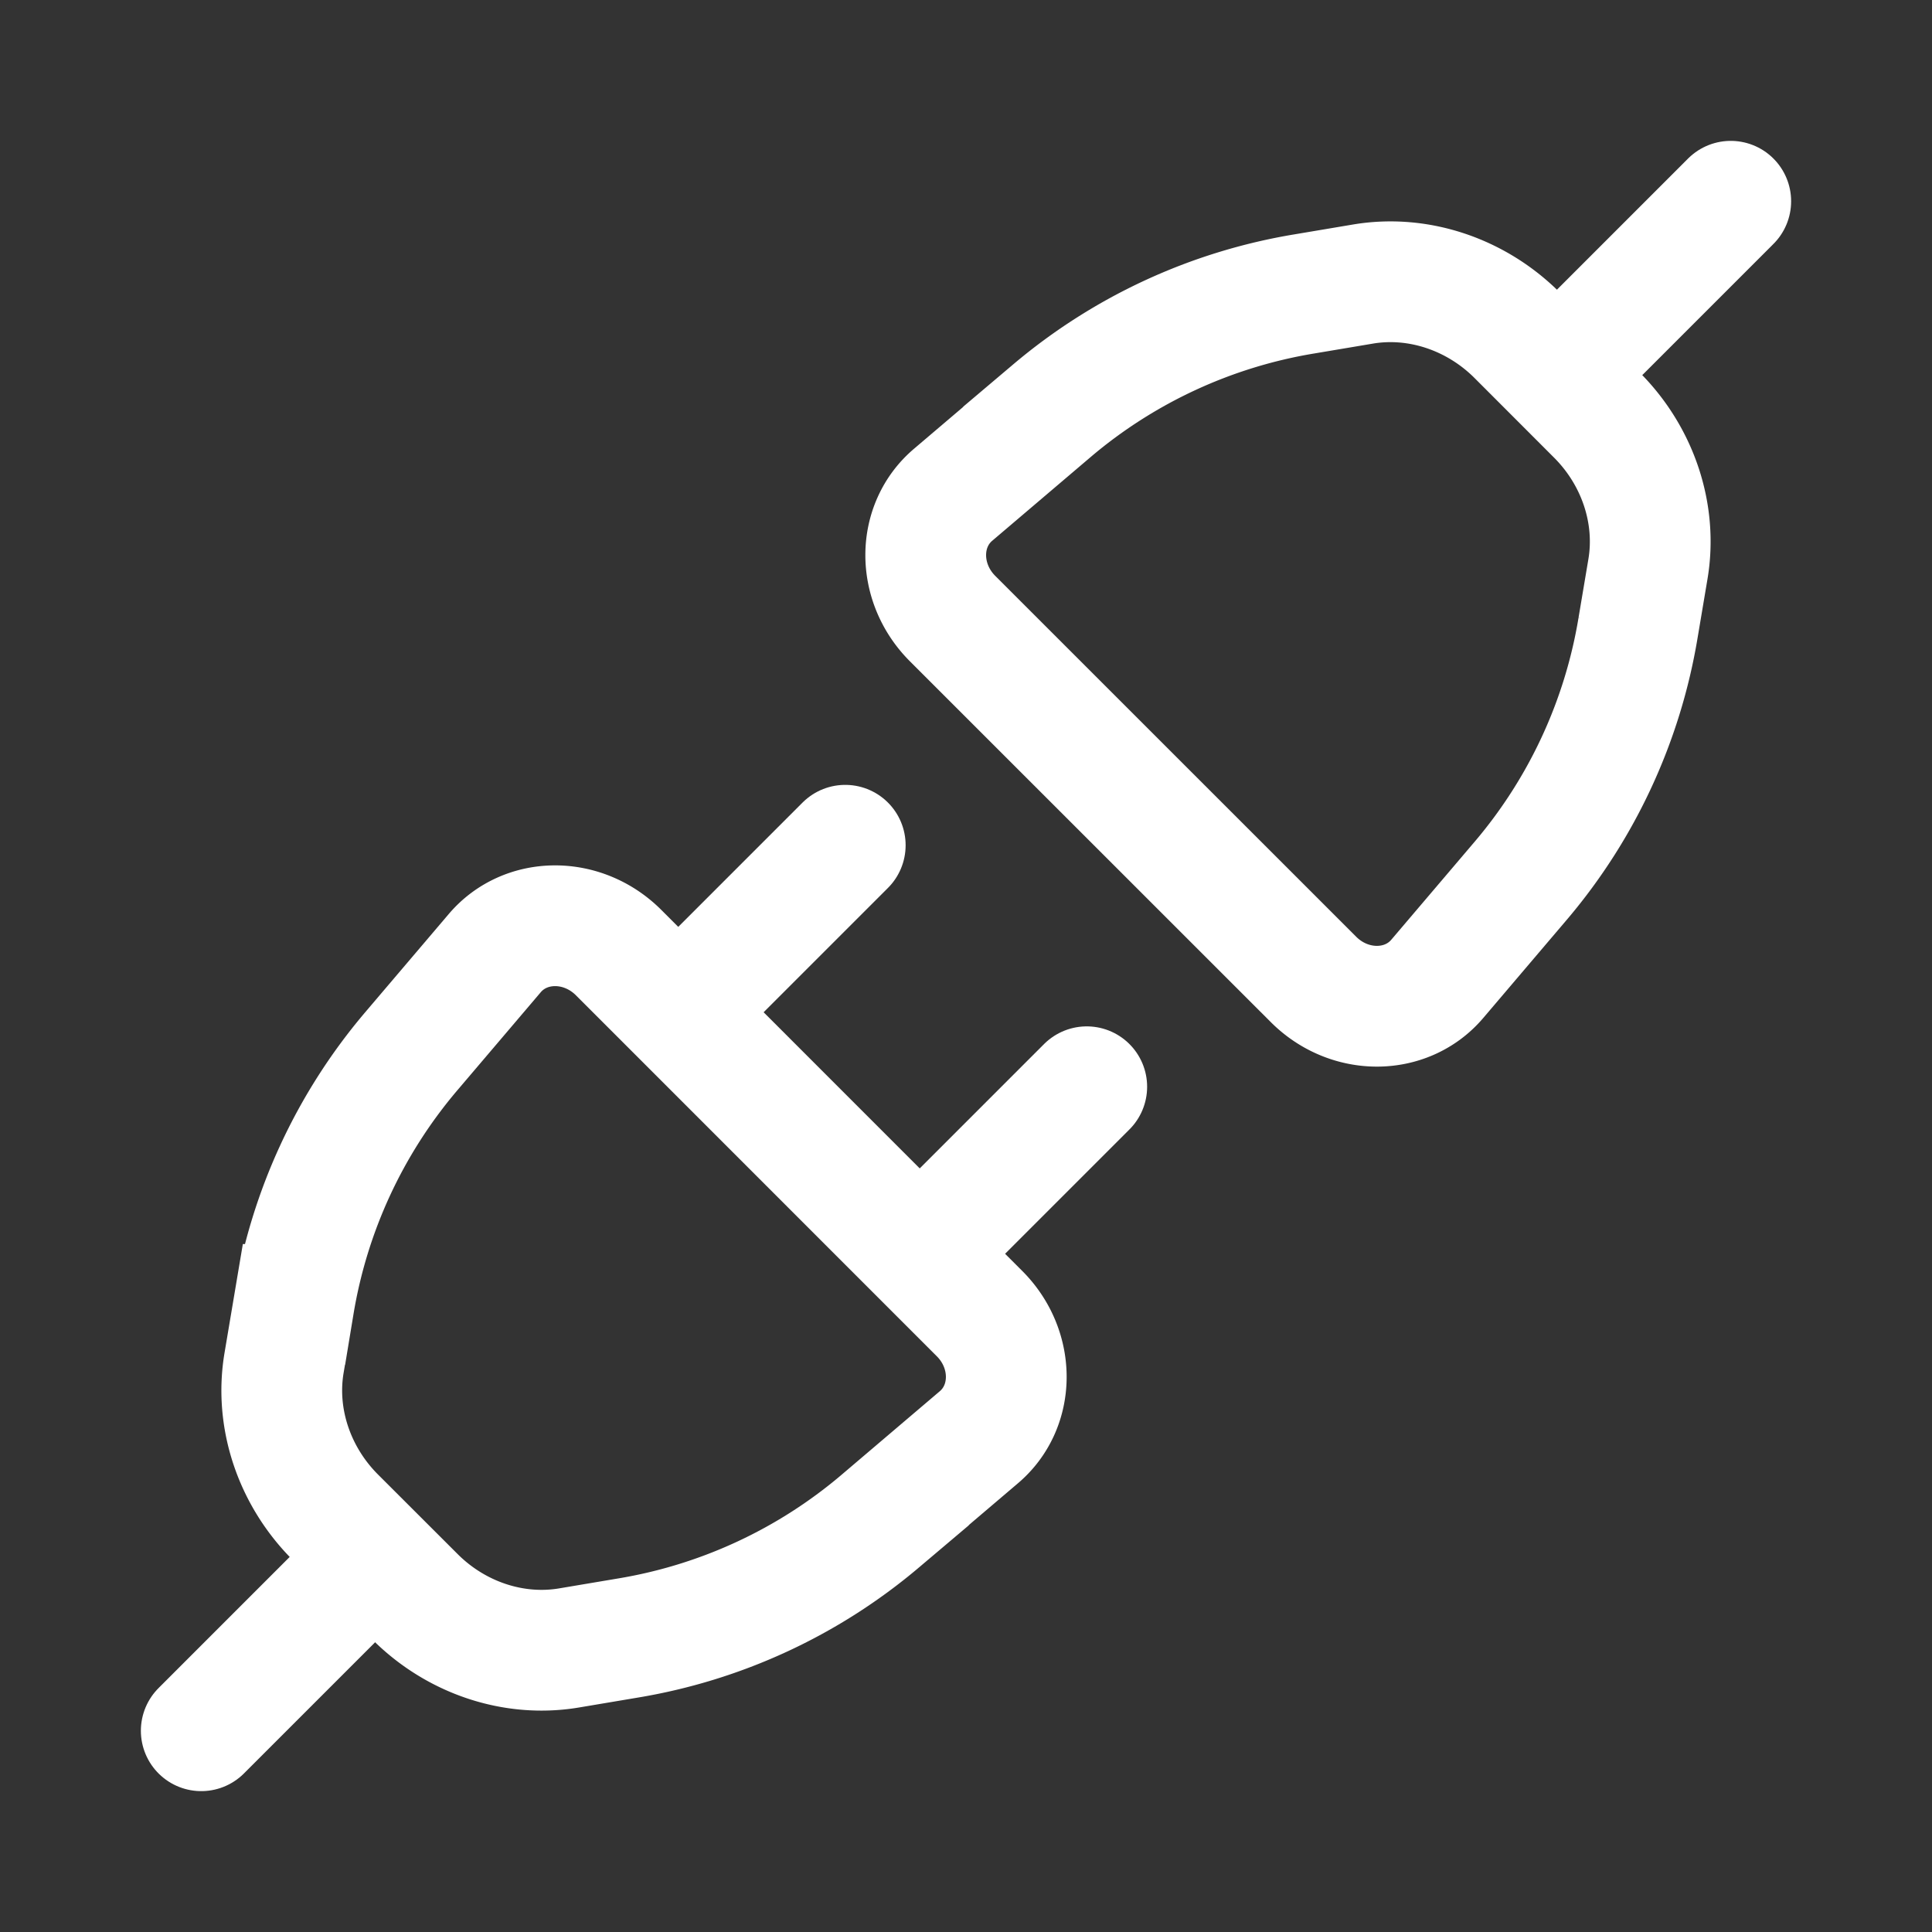
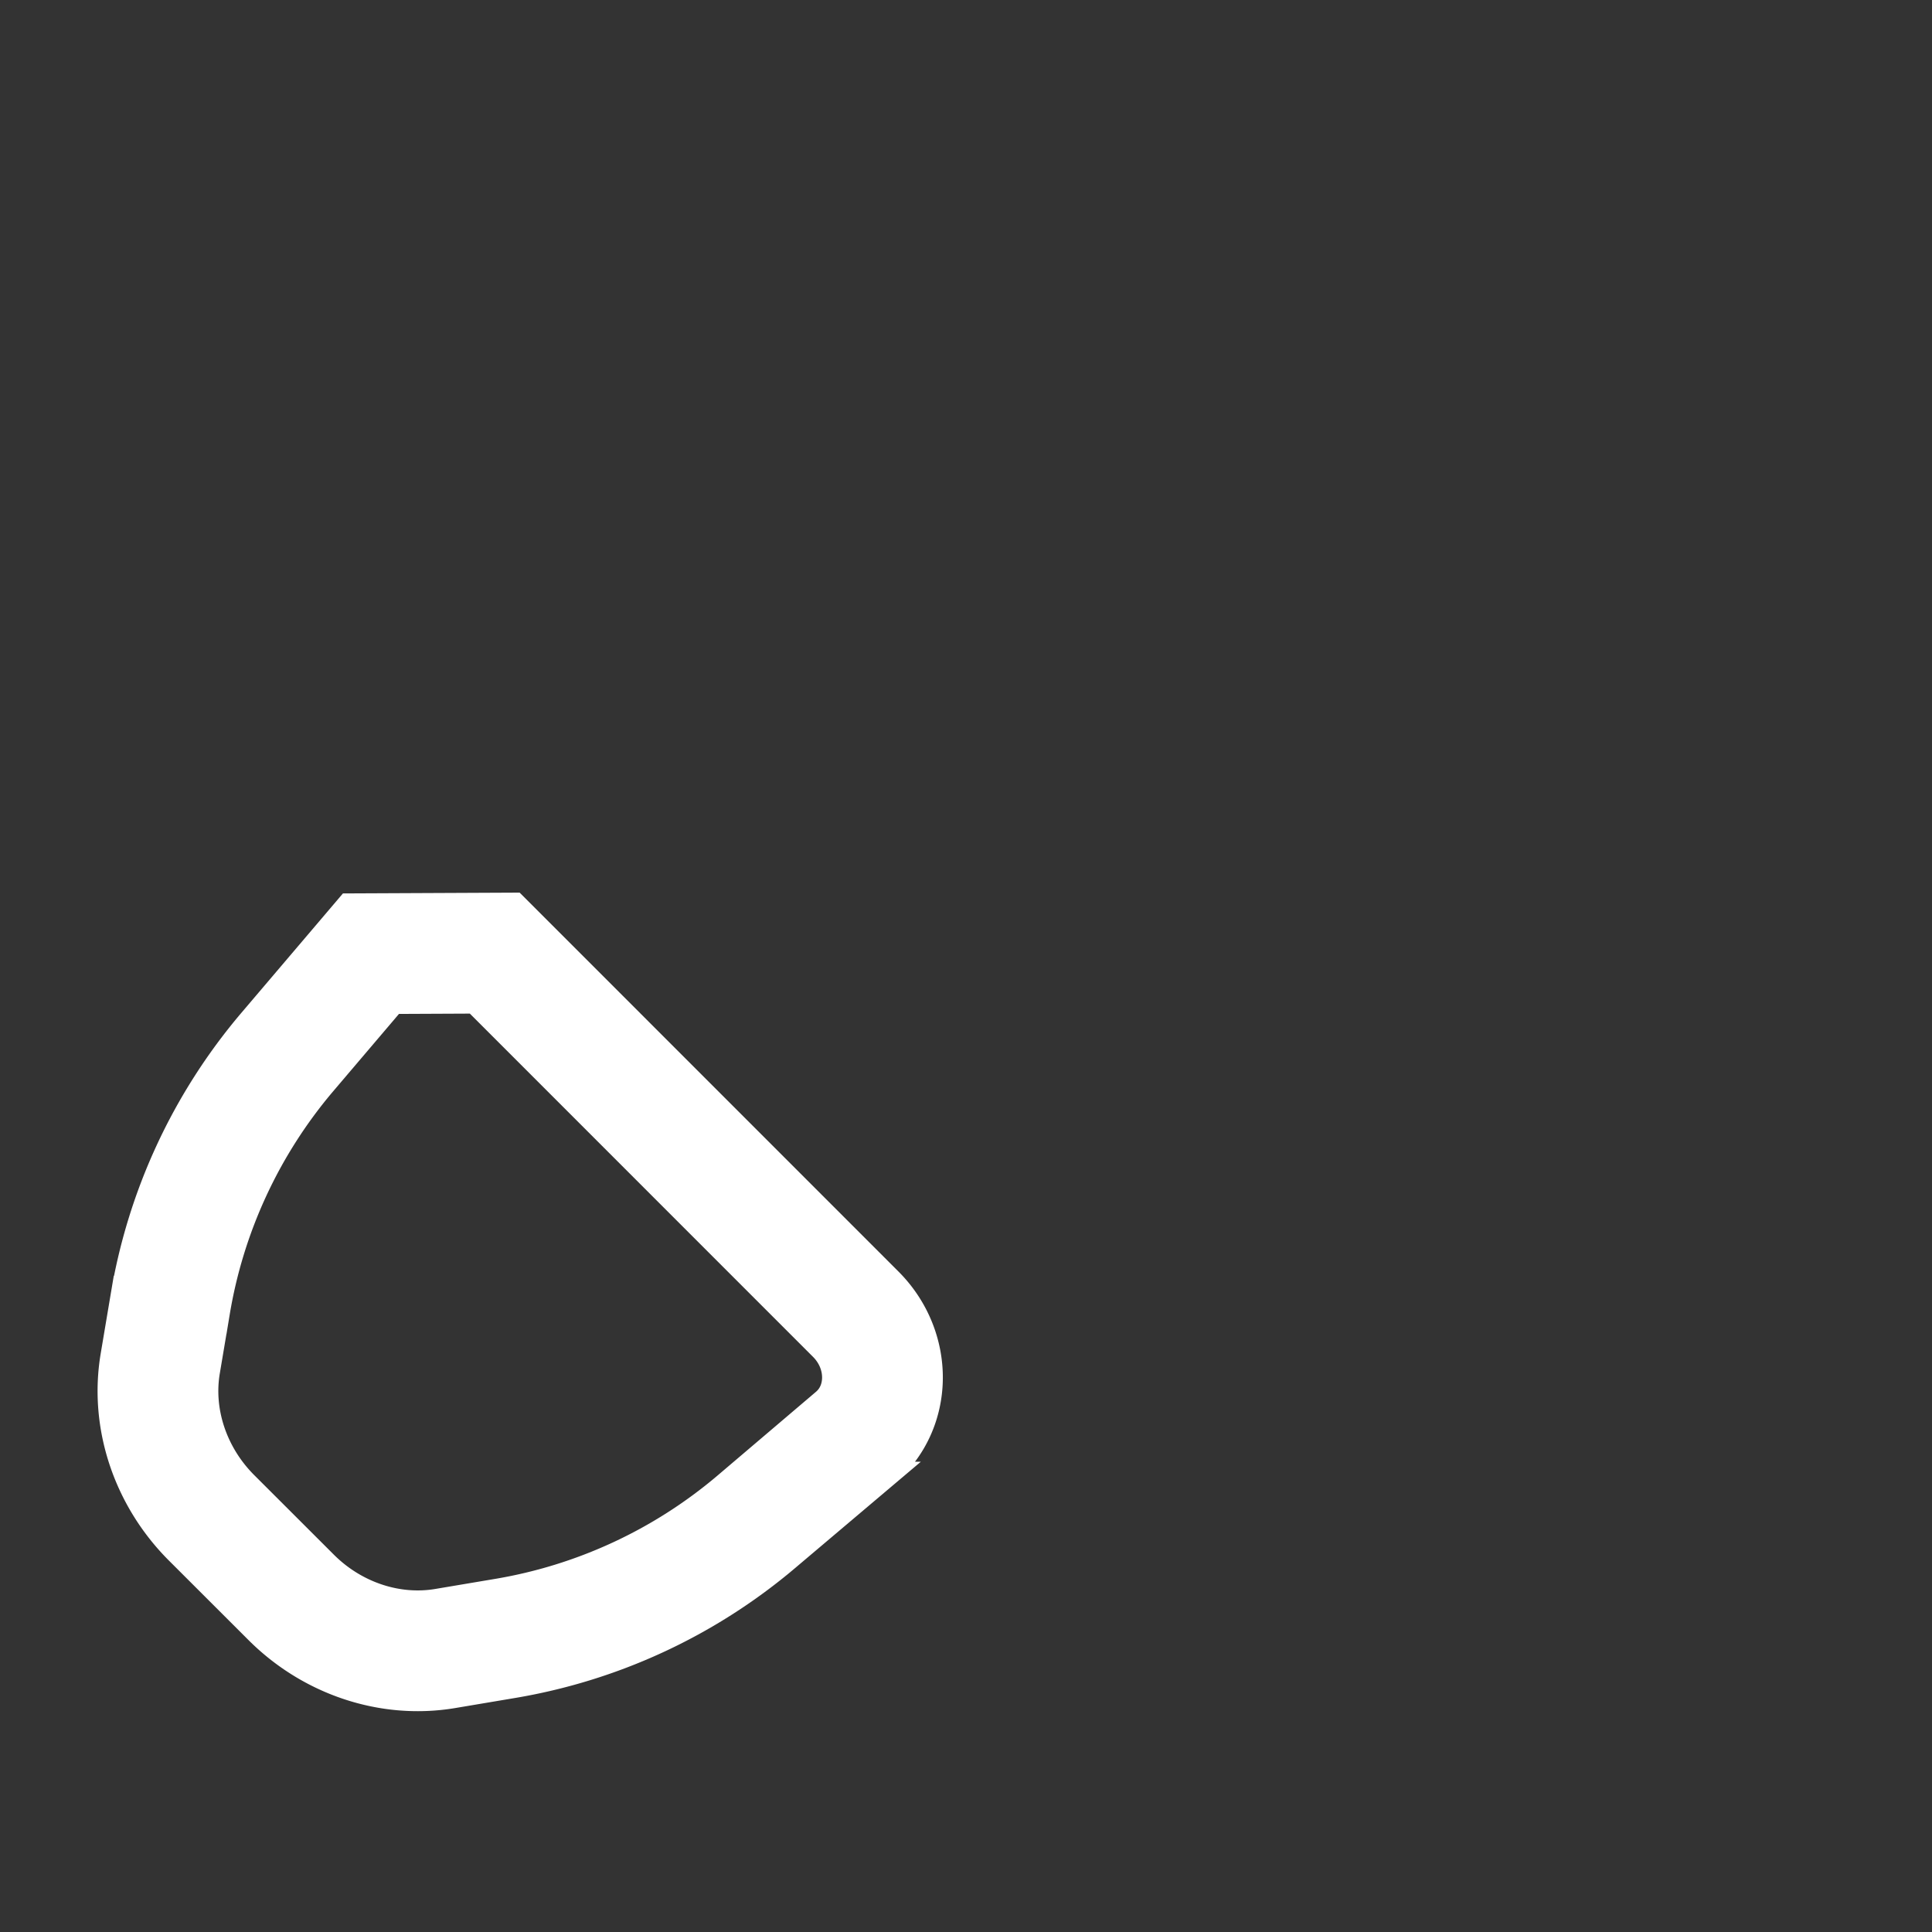
<svg xmlns="http://www.w3.org/2000/svg" width="24" height="24" fill="none" color="#fff">
  <rect width="100%" height="100%" fill="#333333" stroke="none" />
-   <path stroke="currentColor" stroke-width="1.5" d="M17.854 12.16c-.383.45-1.09.454-1.537.007l-4.484-4.483c-.447-.447-.444-1.155.007-1.538l1.231-1.047a6.49 6.49 0 0 1 3.133-1.448l.725-.122c.685-.116 1.405.123 1.919.637l.986.987c.514.513.753 1.233.637 1.918l-.122.725a6.49 6.49 0 0 1-1.448 3.133l-1.047 1.231z" />
-   <path stroke="currentColor" stroke-linecap="round" stroke-linejoin="round" stroke-width="1.5" d="m19.5 4.5 2-2m-19 19 2-2" />
-   <path stroke="currentColor" stroke-width="1.5" d="M6.146 11.84c.383-.45 1.09-.454 1.538-.007l4.483 4.484c.447.446.444 1.154-.007 1.537l-1.231 1.047a6.49 6.49 0 0 1-3.133 1.448l-.725.122c-.685.116-1.405-.123-1.918-.637l-.987-.986c-.514-.514-.753-1.234-.637-1.919l.122-.725a6.49 6.49 0 0 1 1.448-3.133l1.047-1.231z" />
-   <path stroke="currentColor" stroke-linecap="round" stroke-linejoin="round" stroke-width="1.5" d="m8.5 12.5 2-2m1 5 2-2" />
+   <path stroke="currentColor" stroke-width="1.5" d="M6.146 11.84l4.483 4.484c.447.446.444 1.154-.007 1.537l-1.231 1.047a6.49 6.49 0 0 1-3.133 1.448l-.725.122c-.685.116-1.405-.123-1.918-.637l-.987-.986c-.514-.514-.753-1.234-.637-1.919l.122-.725a6.49 6.49 0 0 1 1.448-3.133l1.047-1.231z" />
</svg>